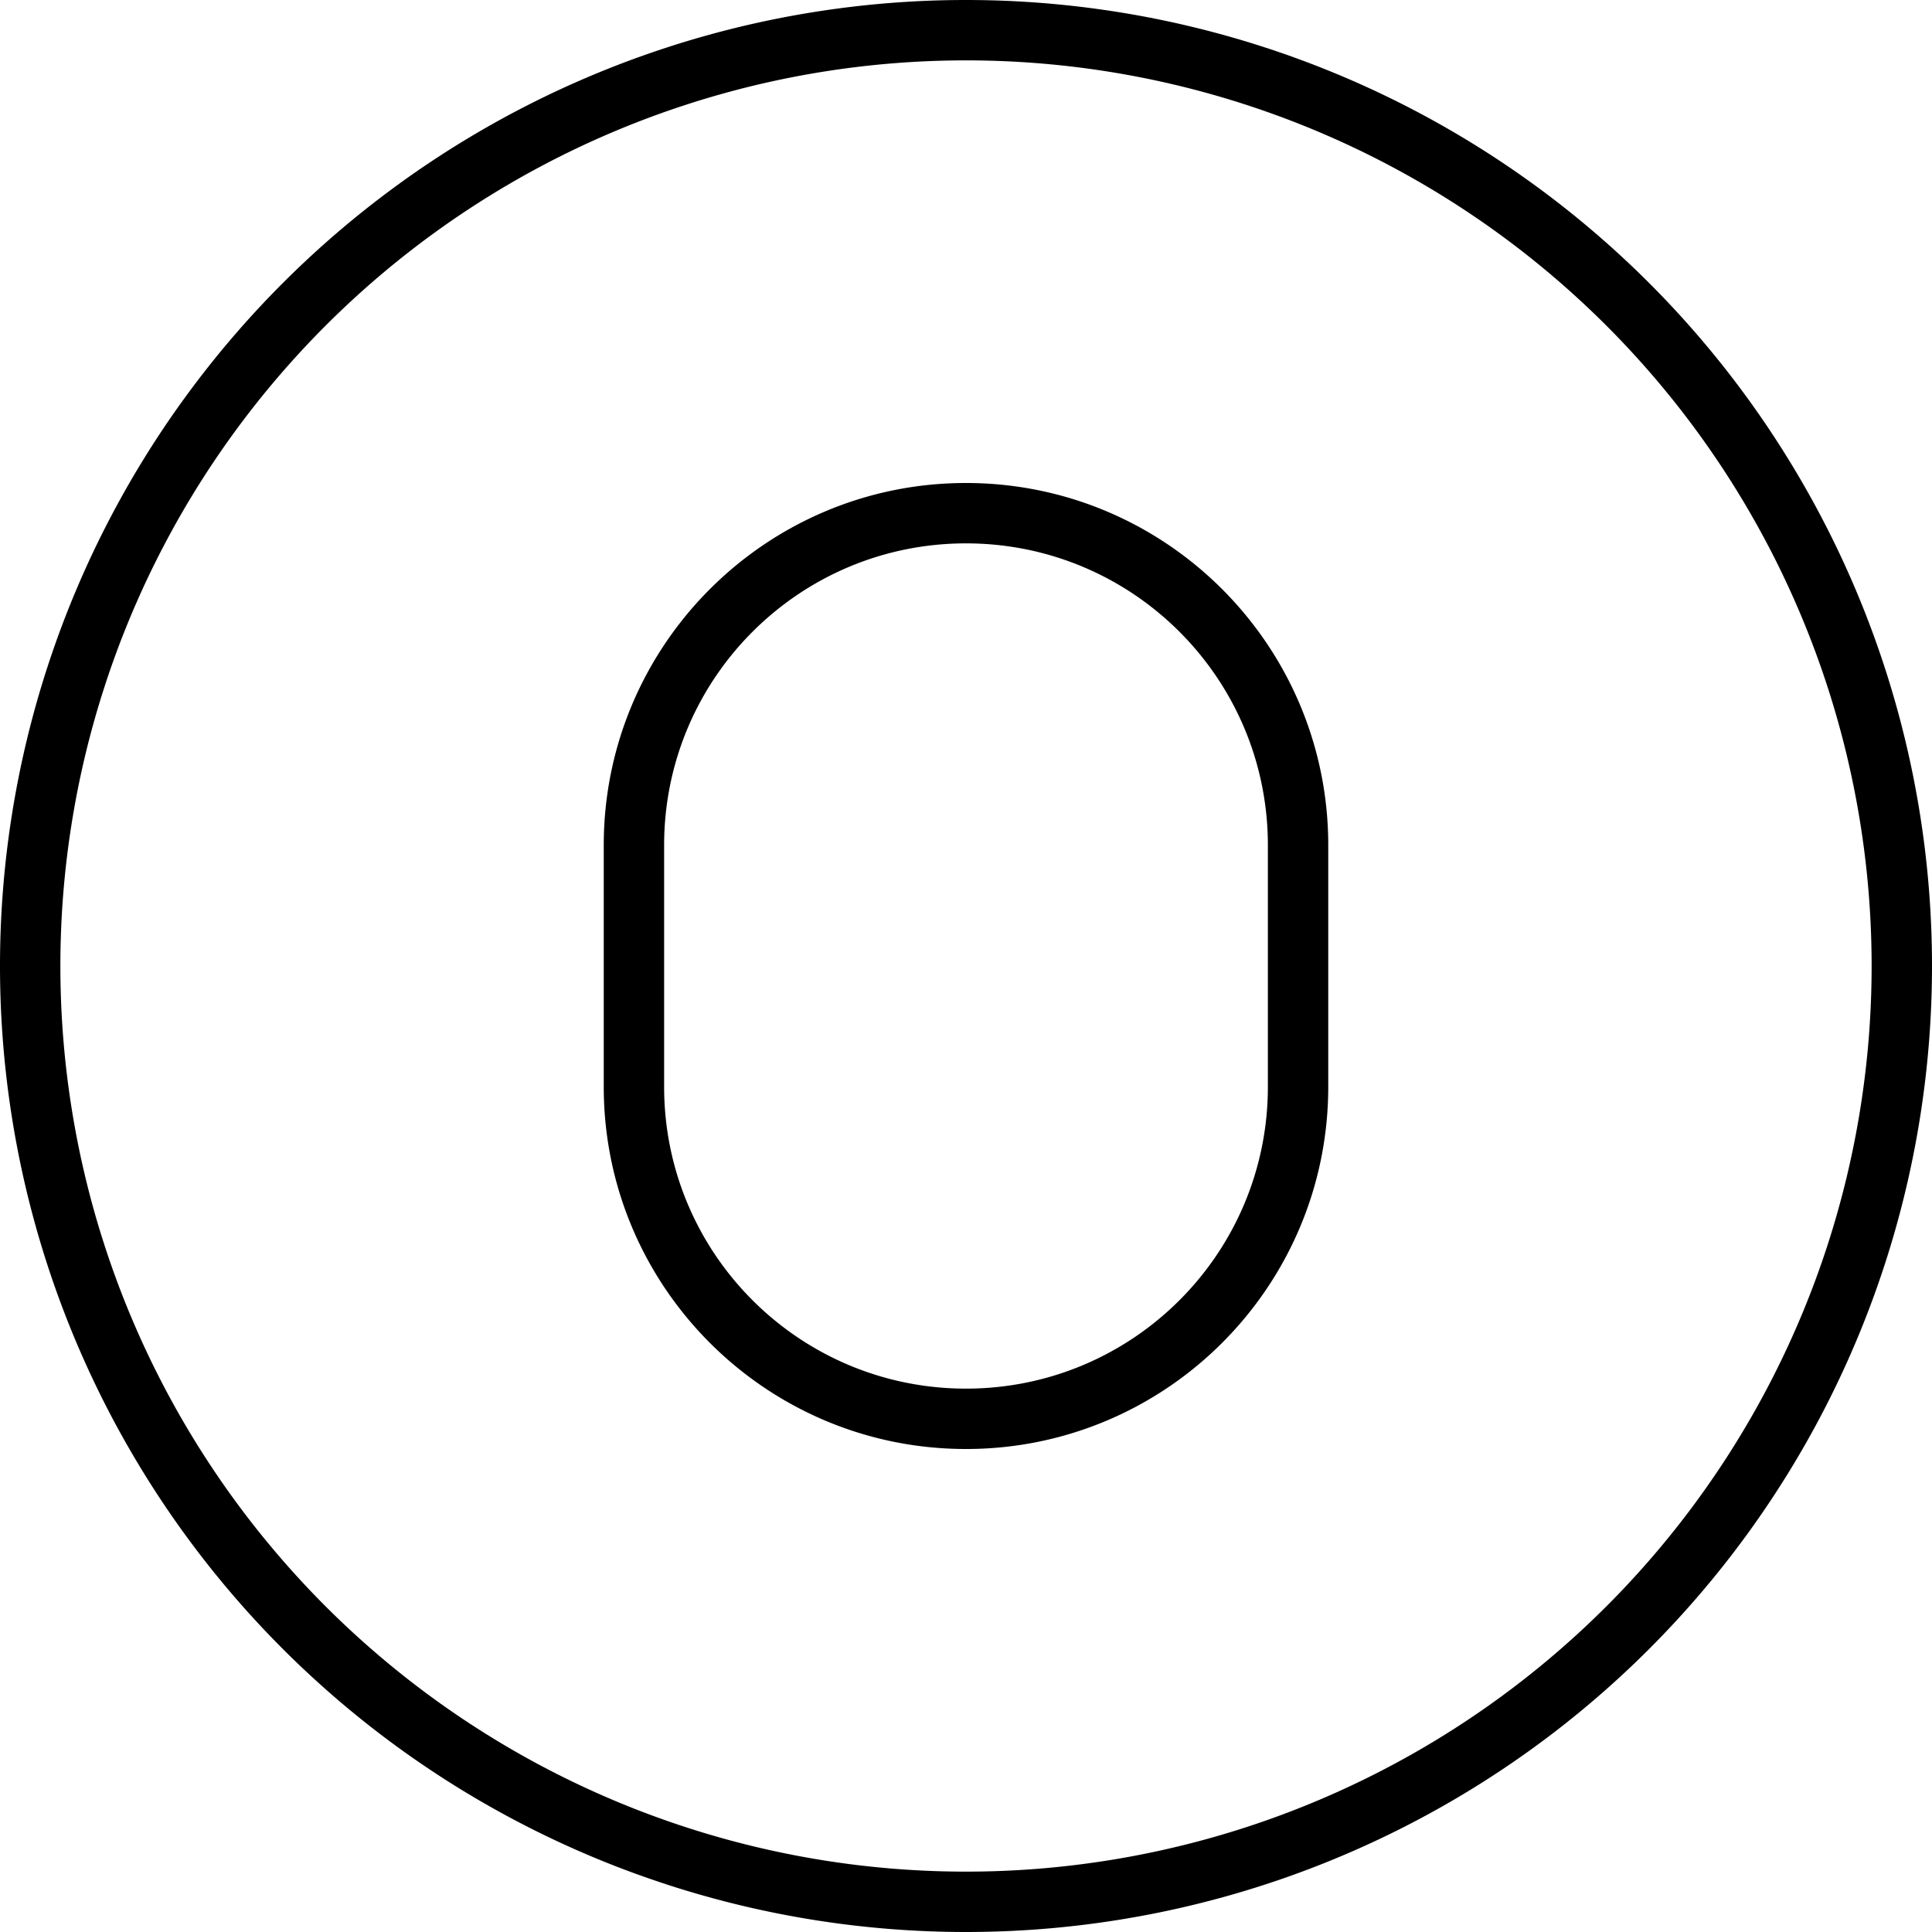
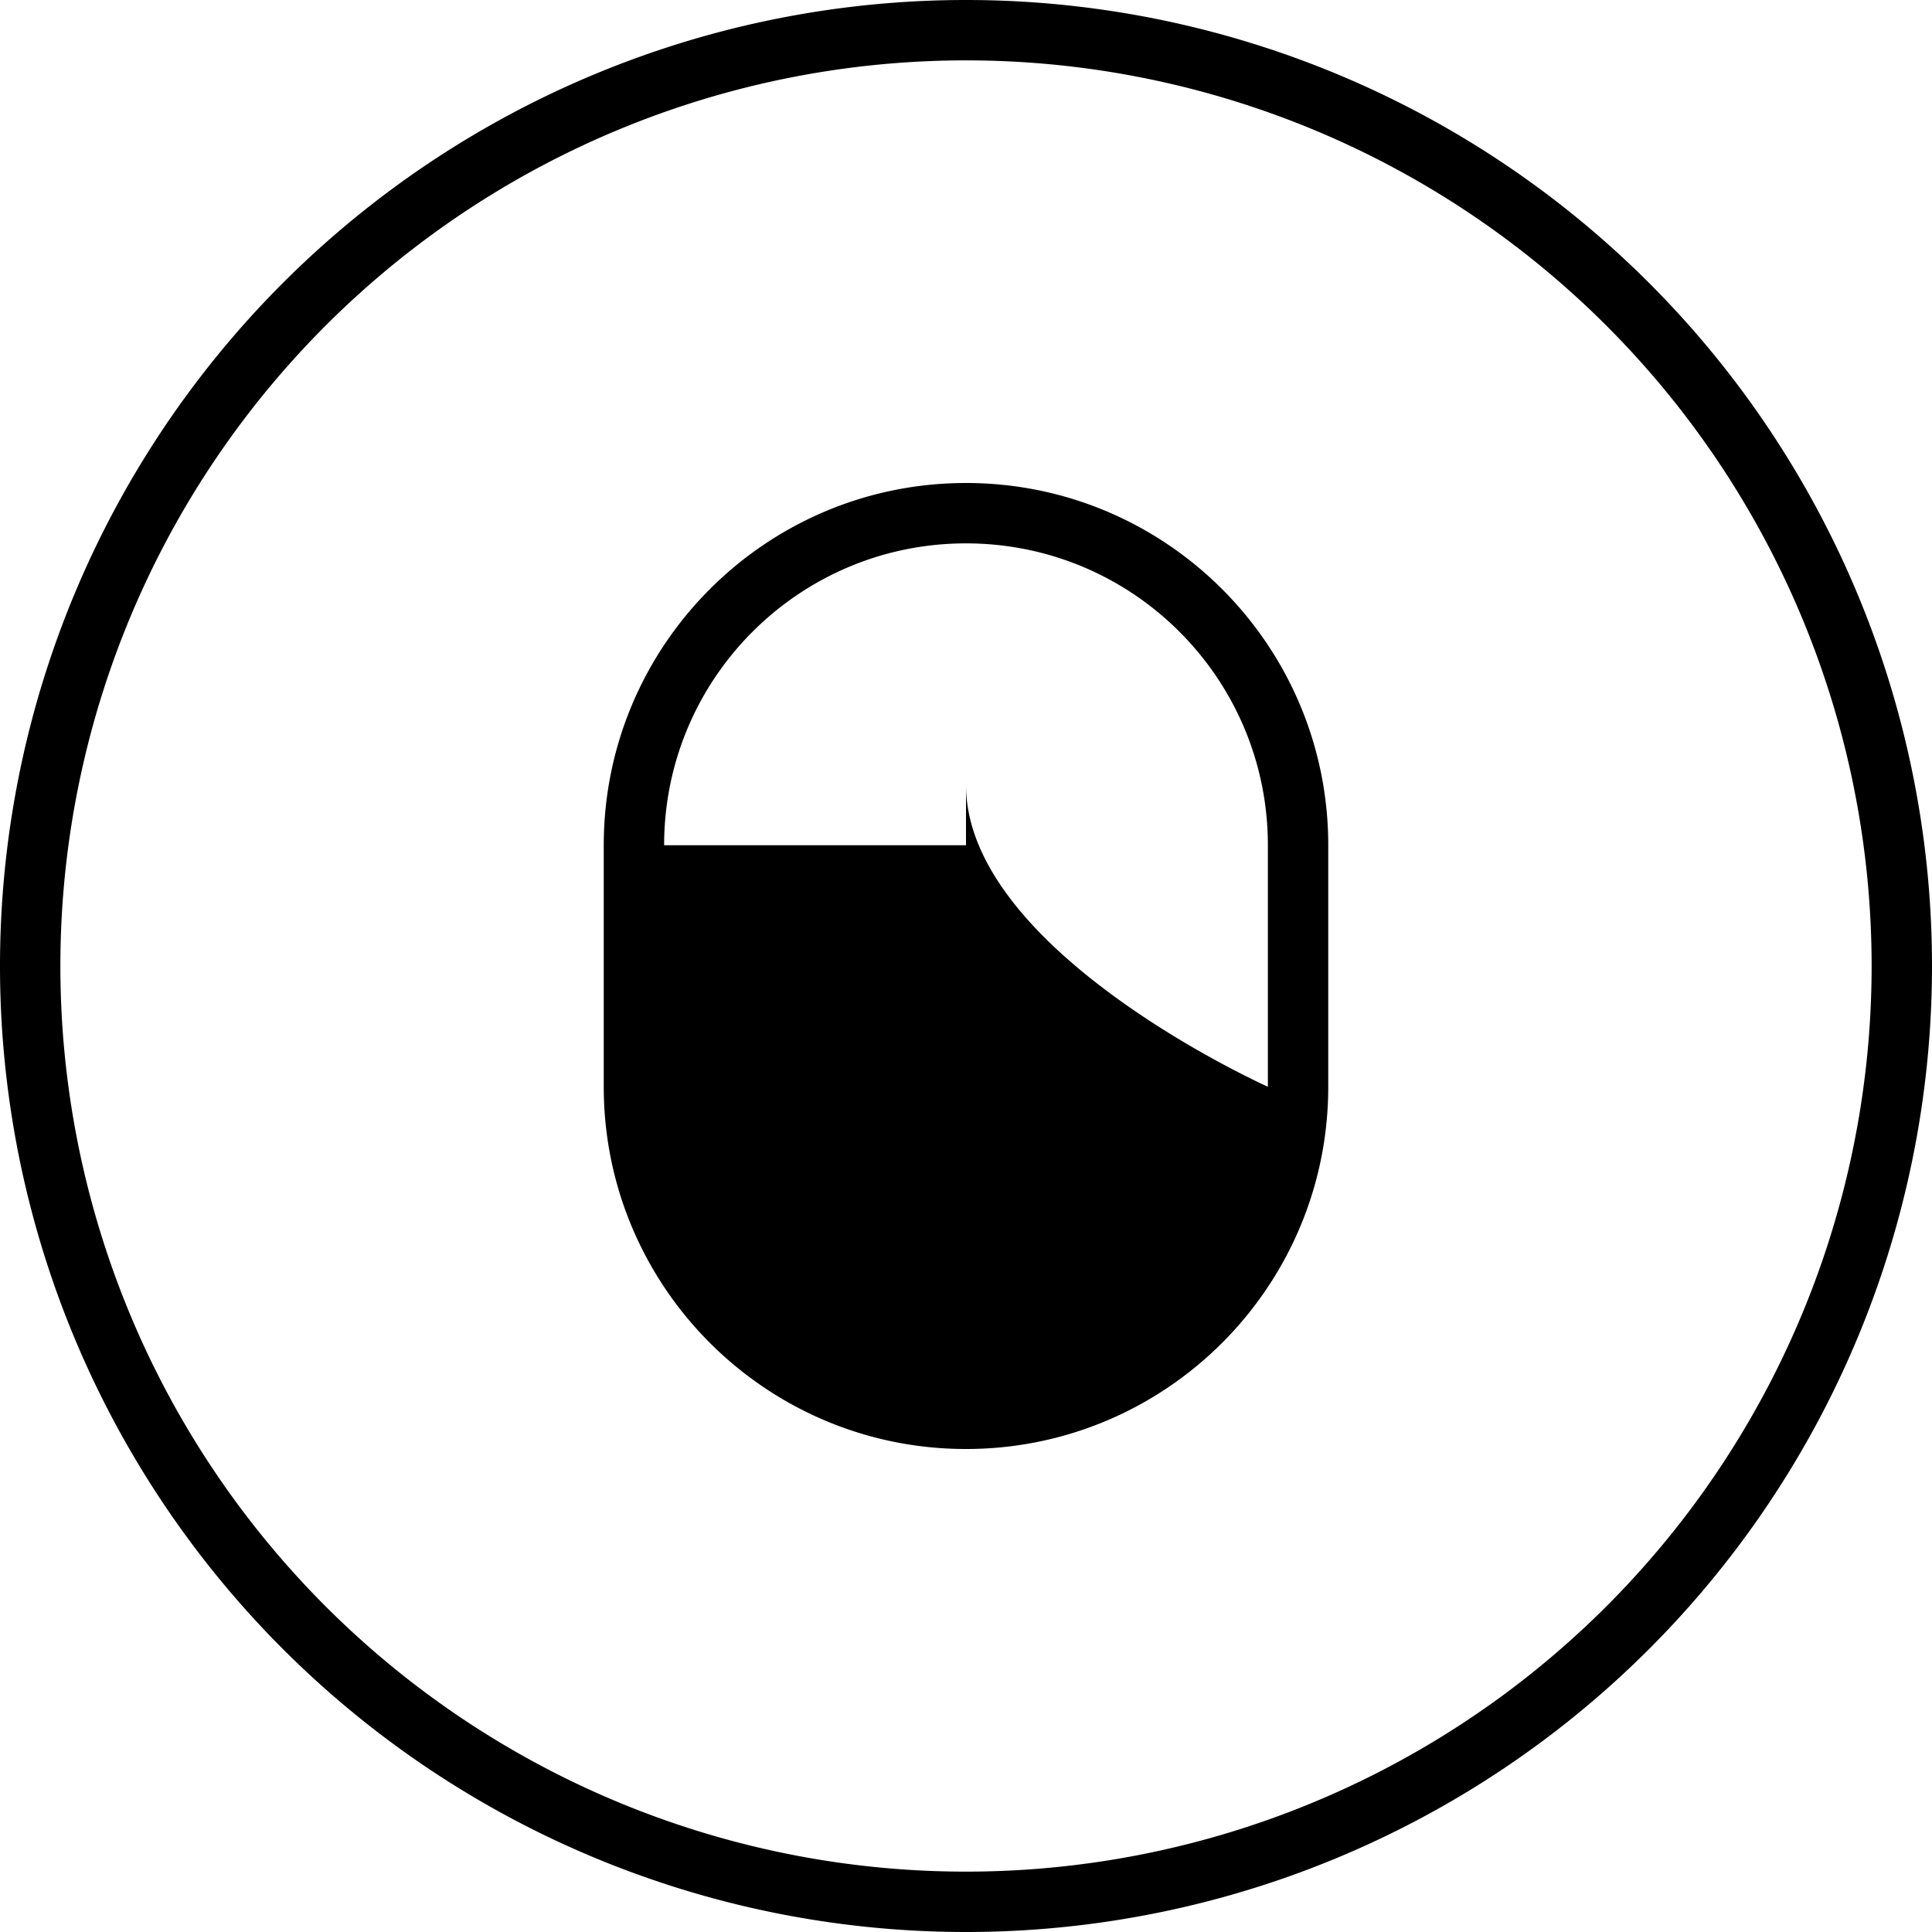
<svg xmlns="http://www.w3.org/2000/svg" viewBox="0 0 512 512">
-   <path d="M256 16a240 240 0 1 1 0 480 240 240 0 1 1 0-480zm0 496A256 256 0 1 0 256 0a256 256 0 1 0 0 512zm0-384c-53 0-96 43-96 96v64c0 53 43 96 96 96s96-43 96-96V224c0-53-43-96-96-96zm-80 96c0-44.2 35.8-80 80-80s80 35.8 80 80v64c0 44.2-35.8 80-80 80s-80-35.8-80-80V224z" />
+   <path d="M256 16a240 240 0 1 1 0 480 240 240 0 1 1 0-480zm0 496A256 256 0 1 0 256 0a256 256 0 1 0 0 512zm0-384c-53 0-96 43-96 96v64c0 53 43 96 96 96s96-43 96-96V224c0-53-43-96-96-96zm-80 96c0-44.2 35.8-80 80-80s80 35.8 80 80v64s-80-35.8-80-80V224z" />
</svg>